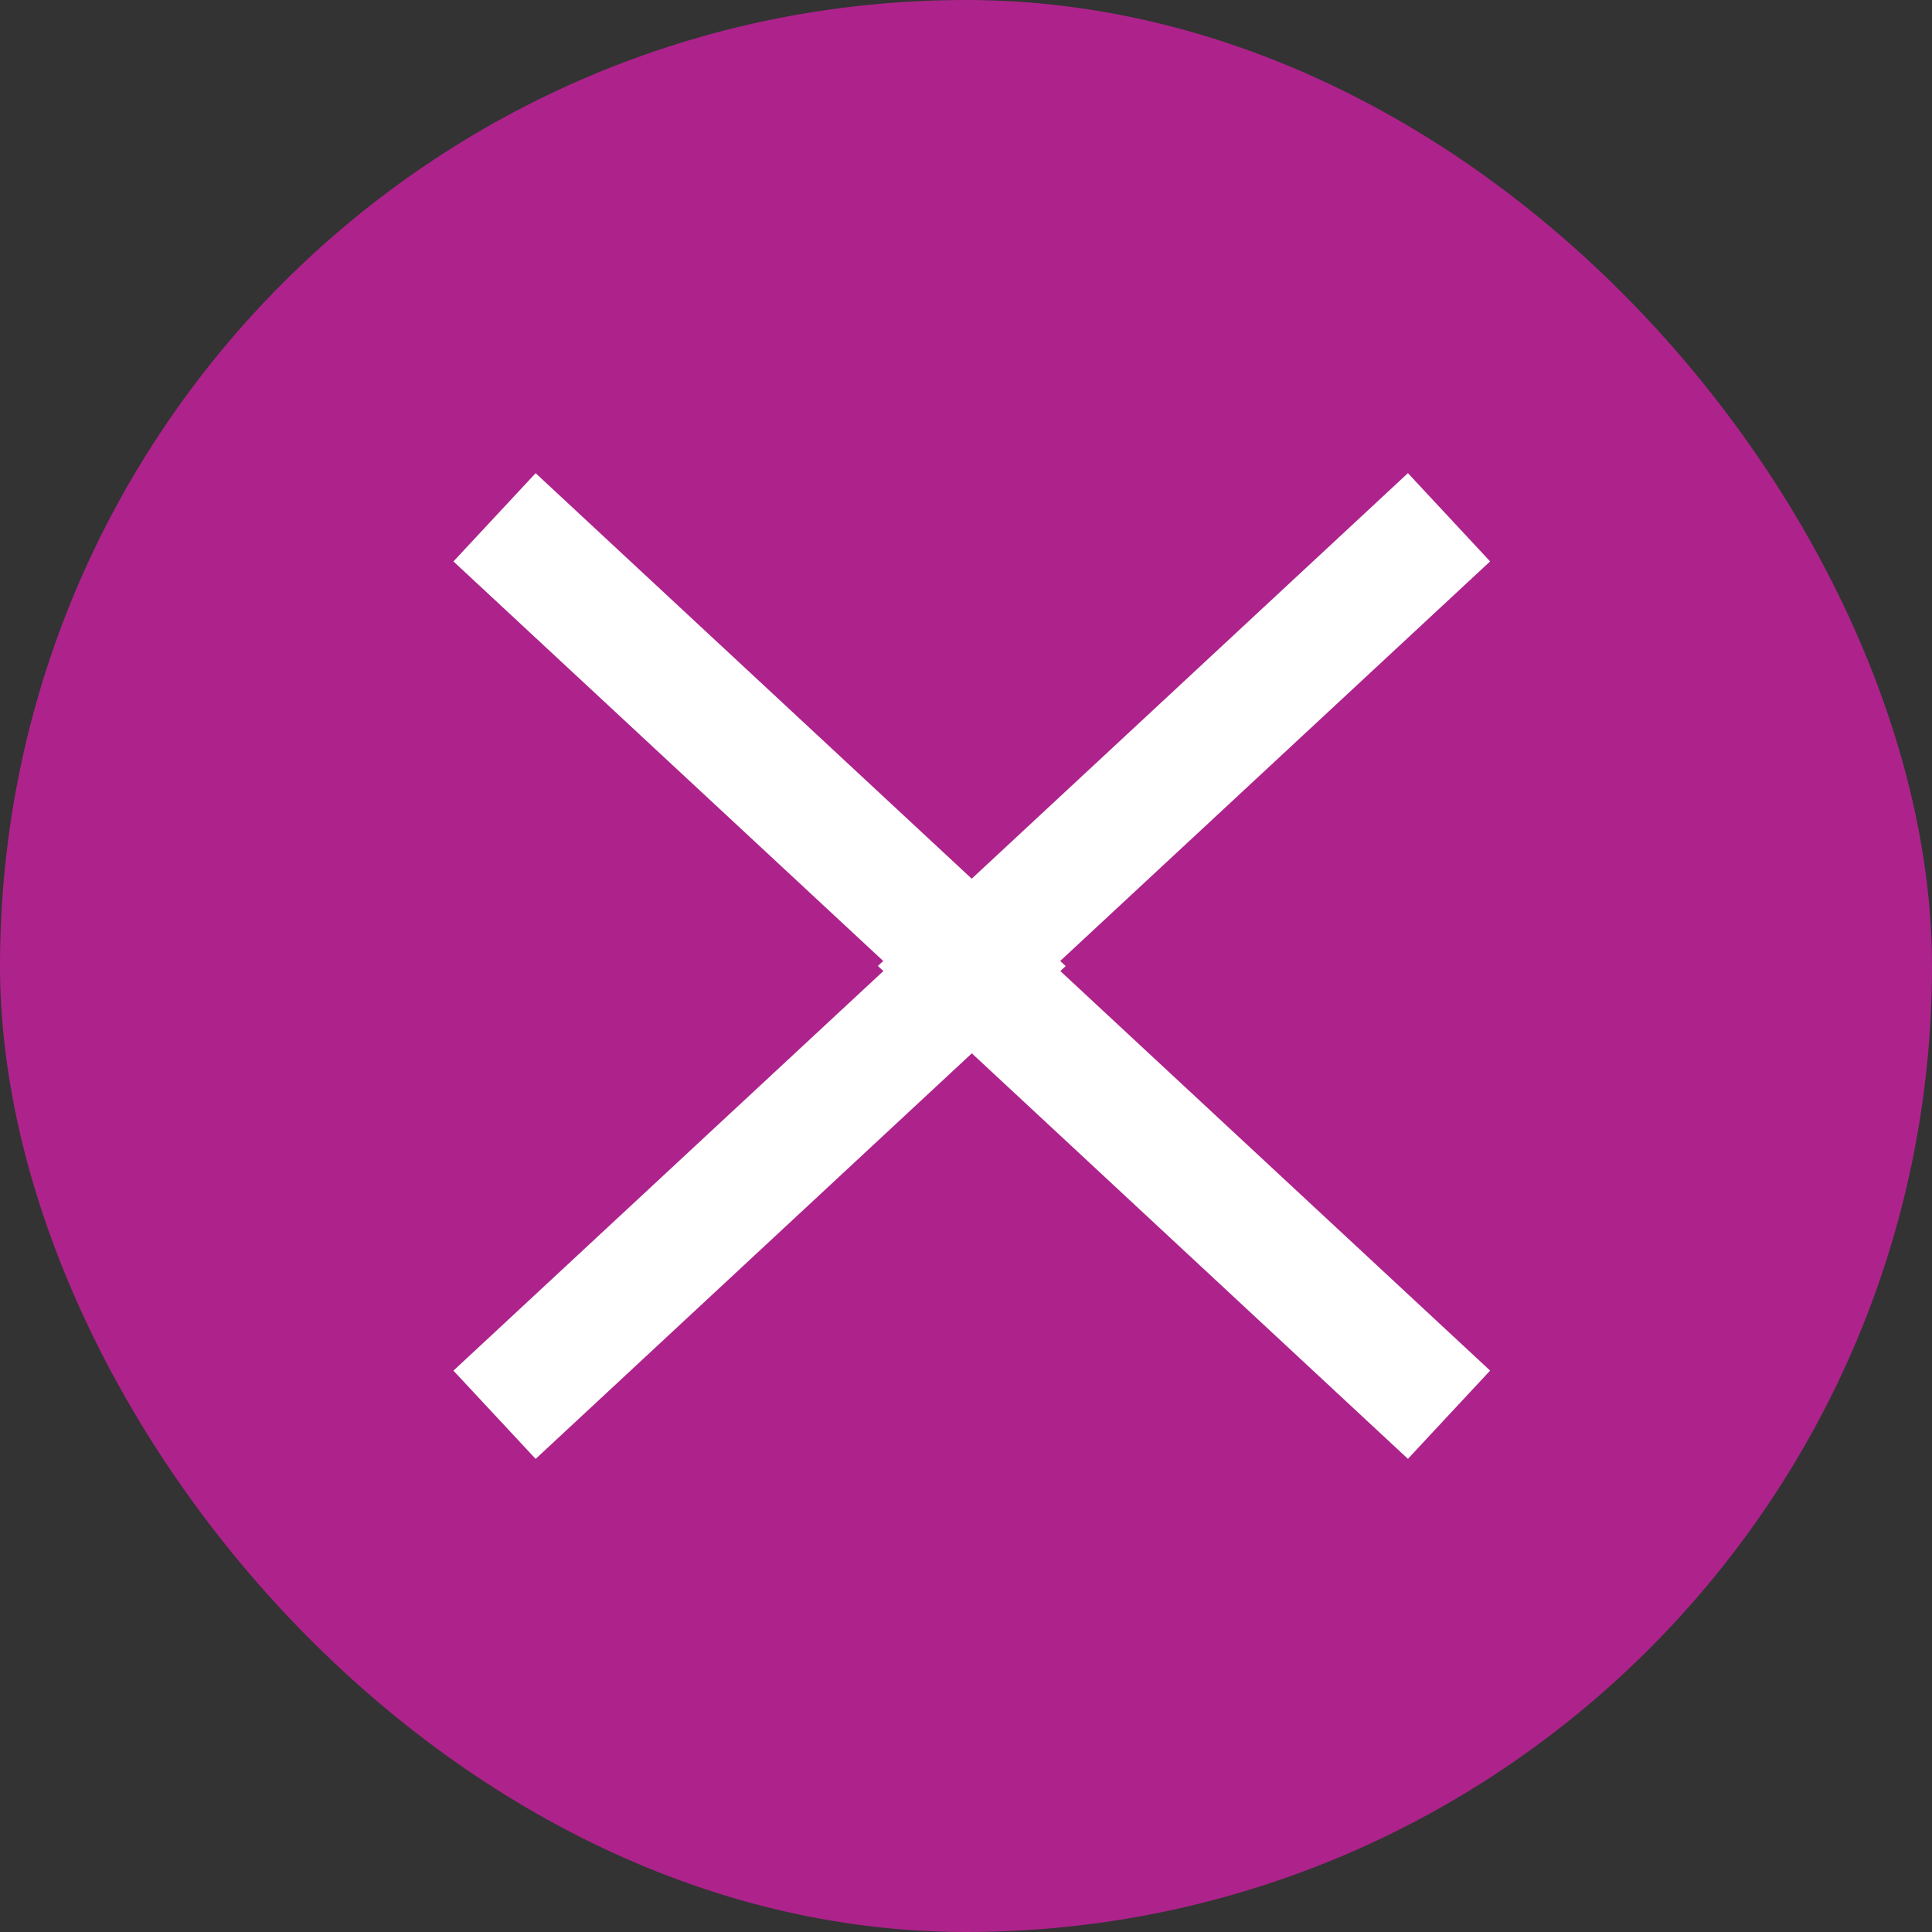
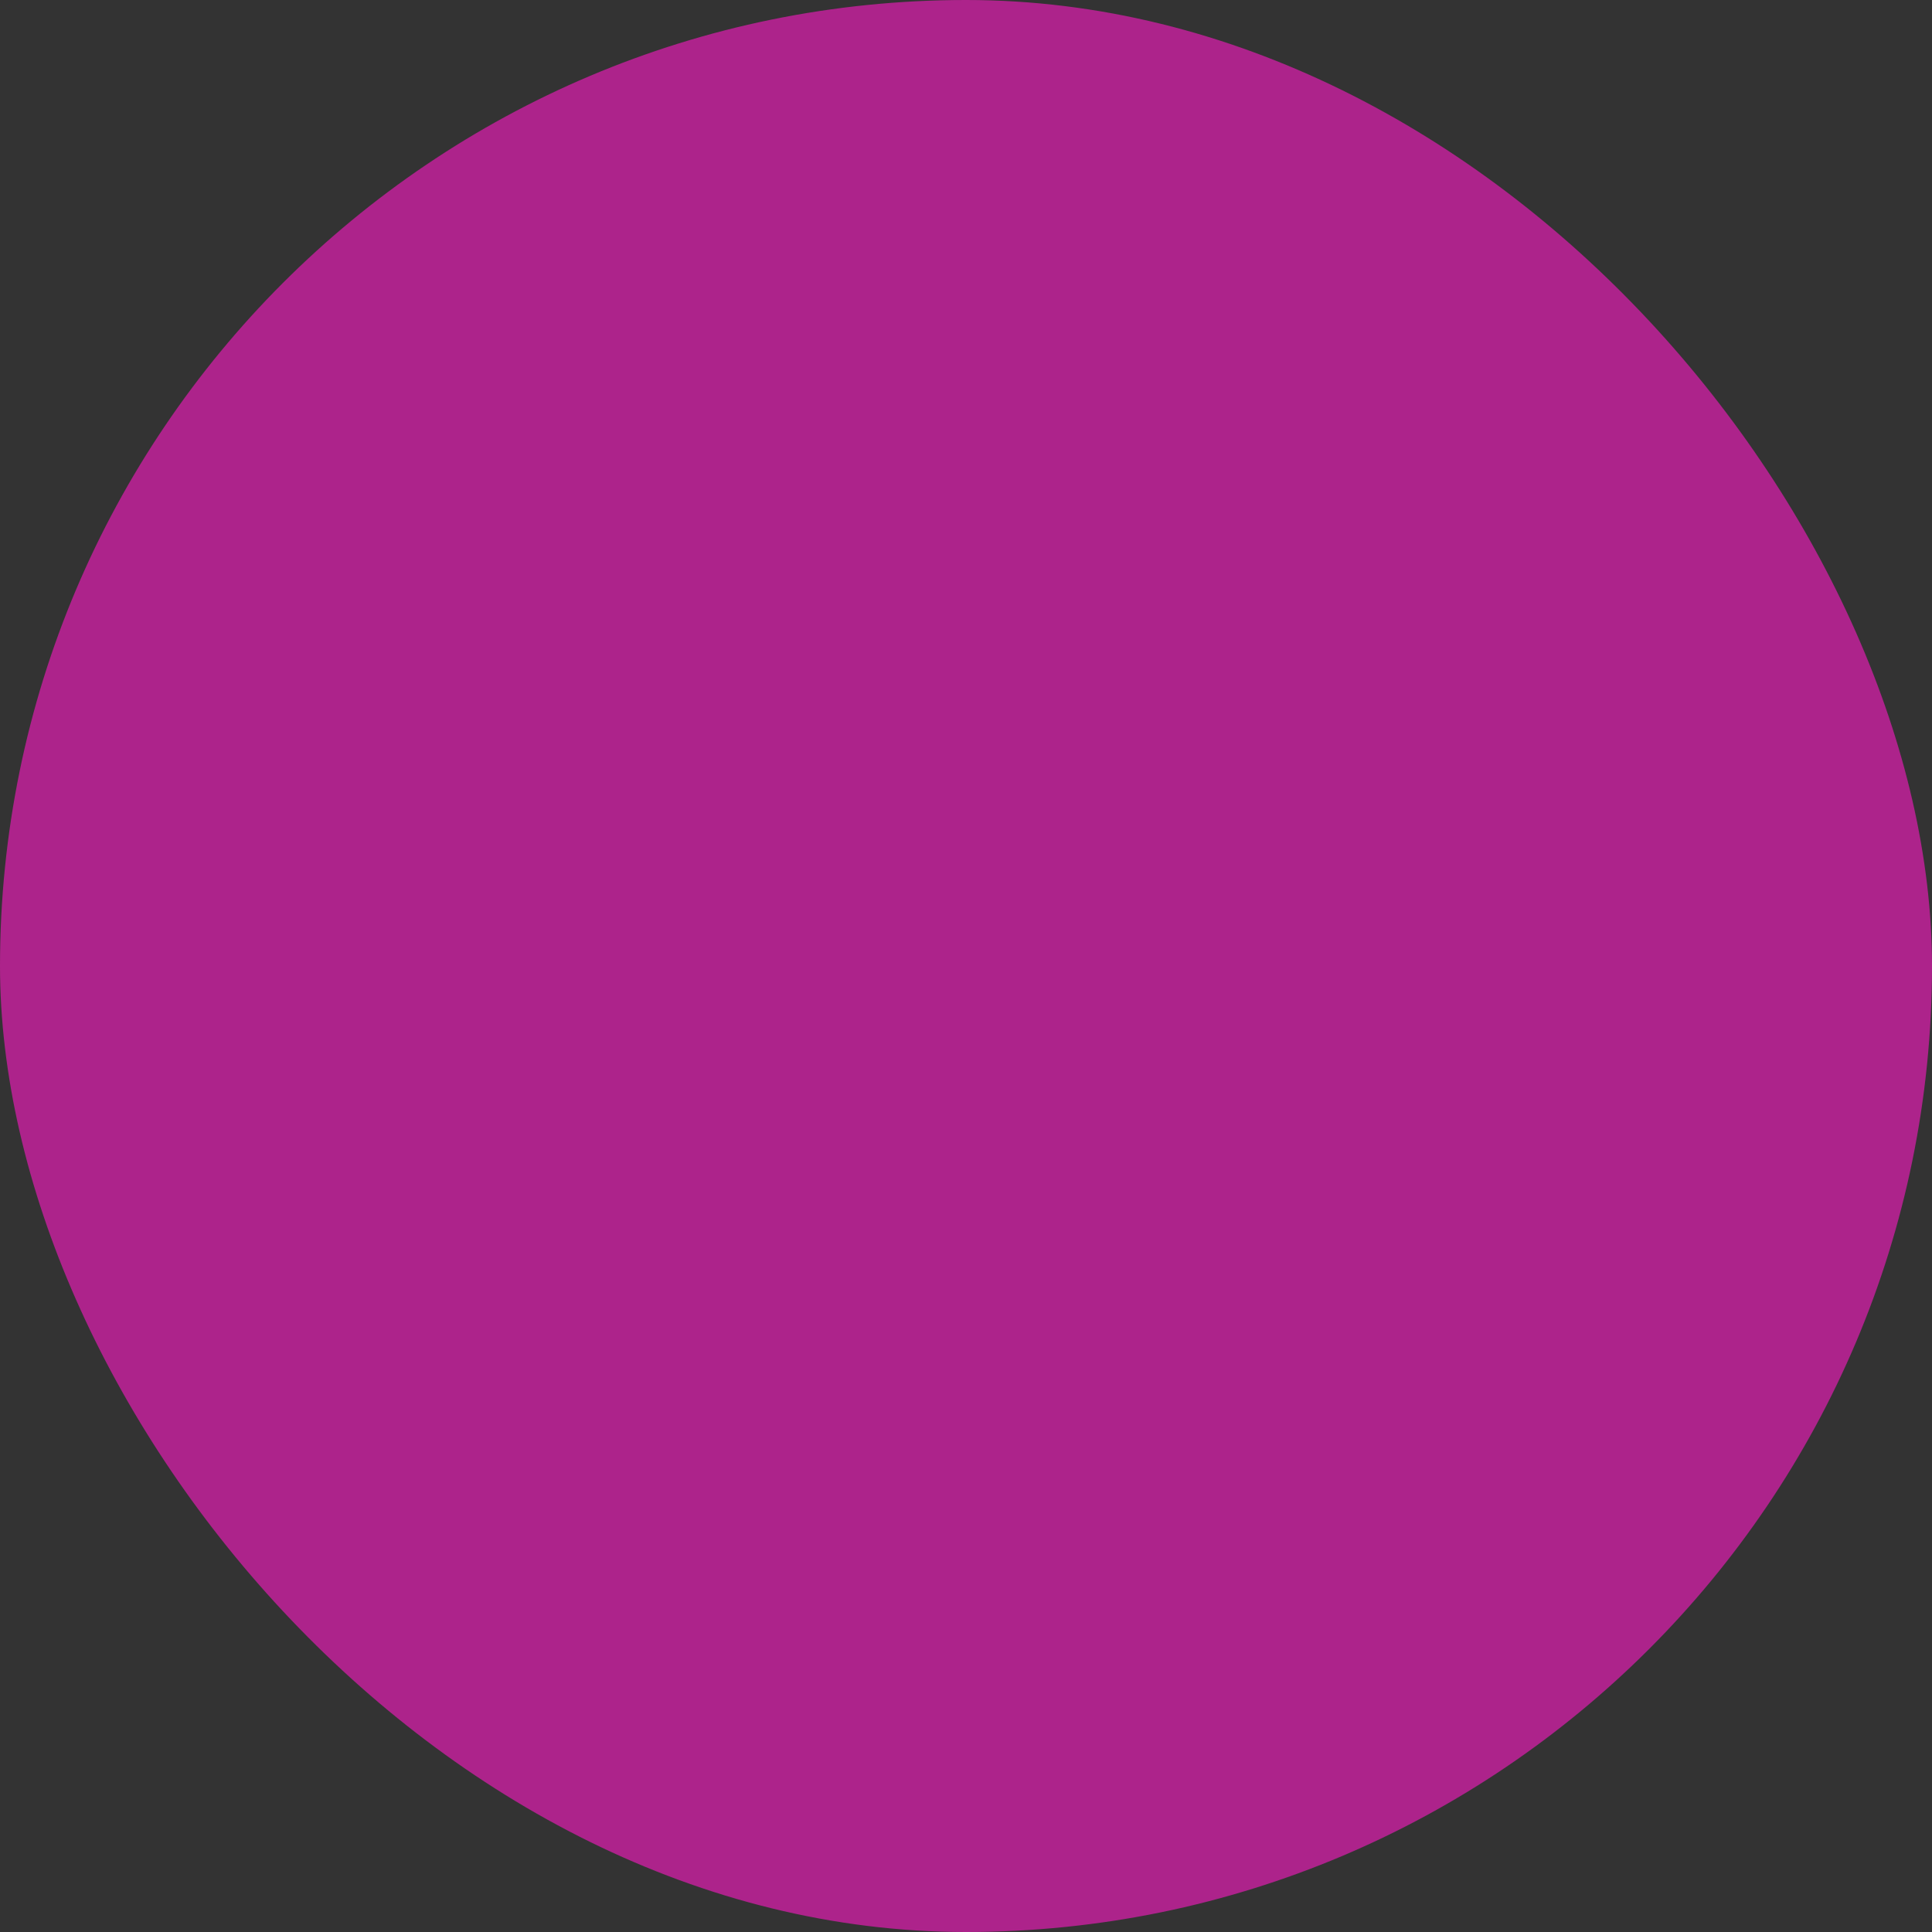
<svg xmlns="http://www.w3.org/2000/svg" data-name="close-exit magenta" width="50" height="50">
  <rect width="100%" height="100%" fill="#333333" stroke="none" />
  <rect data-name="Rectangle 185" width="50" height="50" rx="25" fill="#ad238b" />
  <g data-name="Group 358">
-     <path data-name="Path 133" d="m13.862 37.756-2.127-2.284L23 25.002 11.735 14.53l2.127-2.284L27.58 25.002Z" fill="#fff" />
    <g data-name="arrow">
-       <path data-name="Path 133" d="m36.437 12.245 2.127 2.284-11.265 10.47 11.265 10.472-2.127 2.284-13.718-12.756Z" fill="#fff" />
-     </g>
+       </g>
  </g>
</svg>